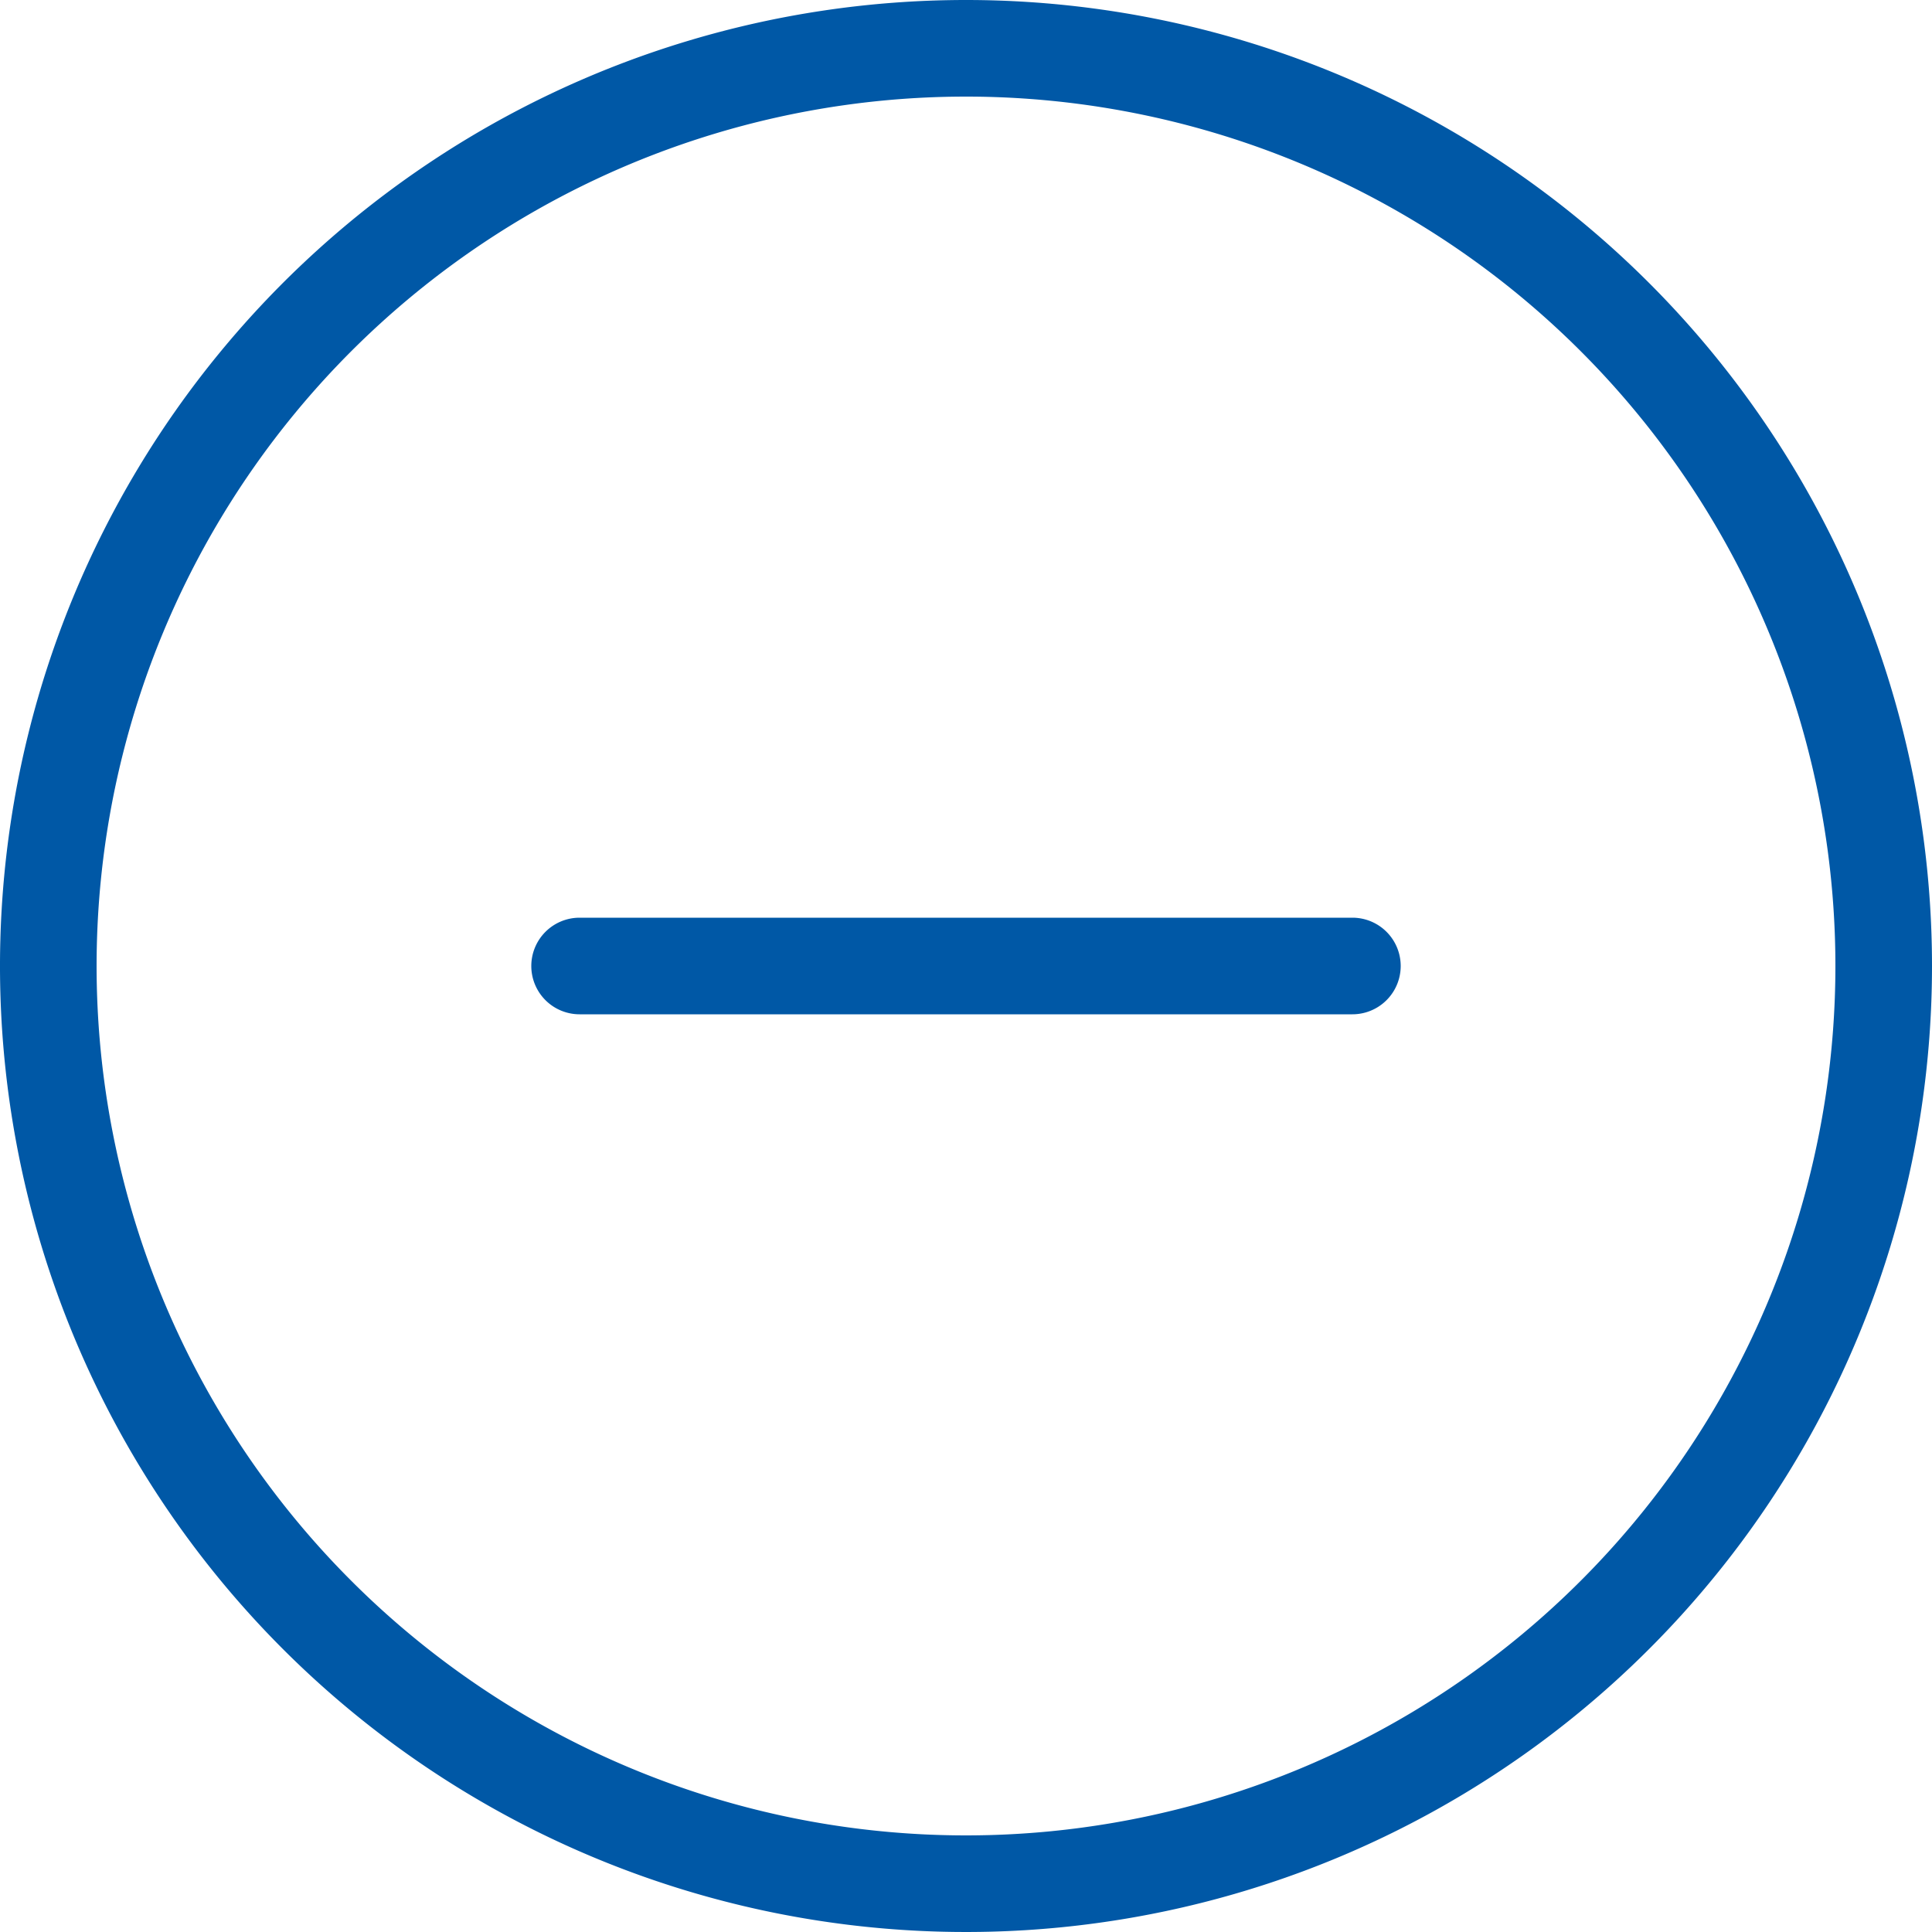
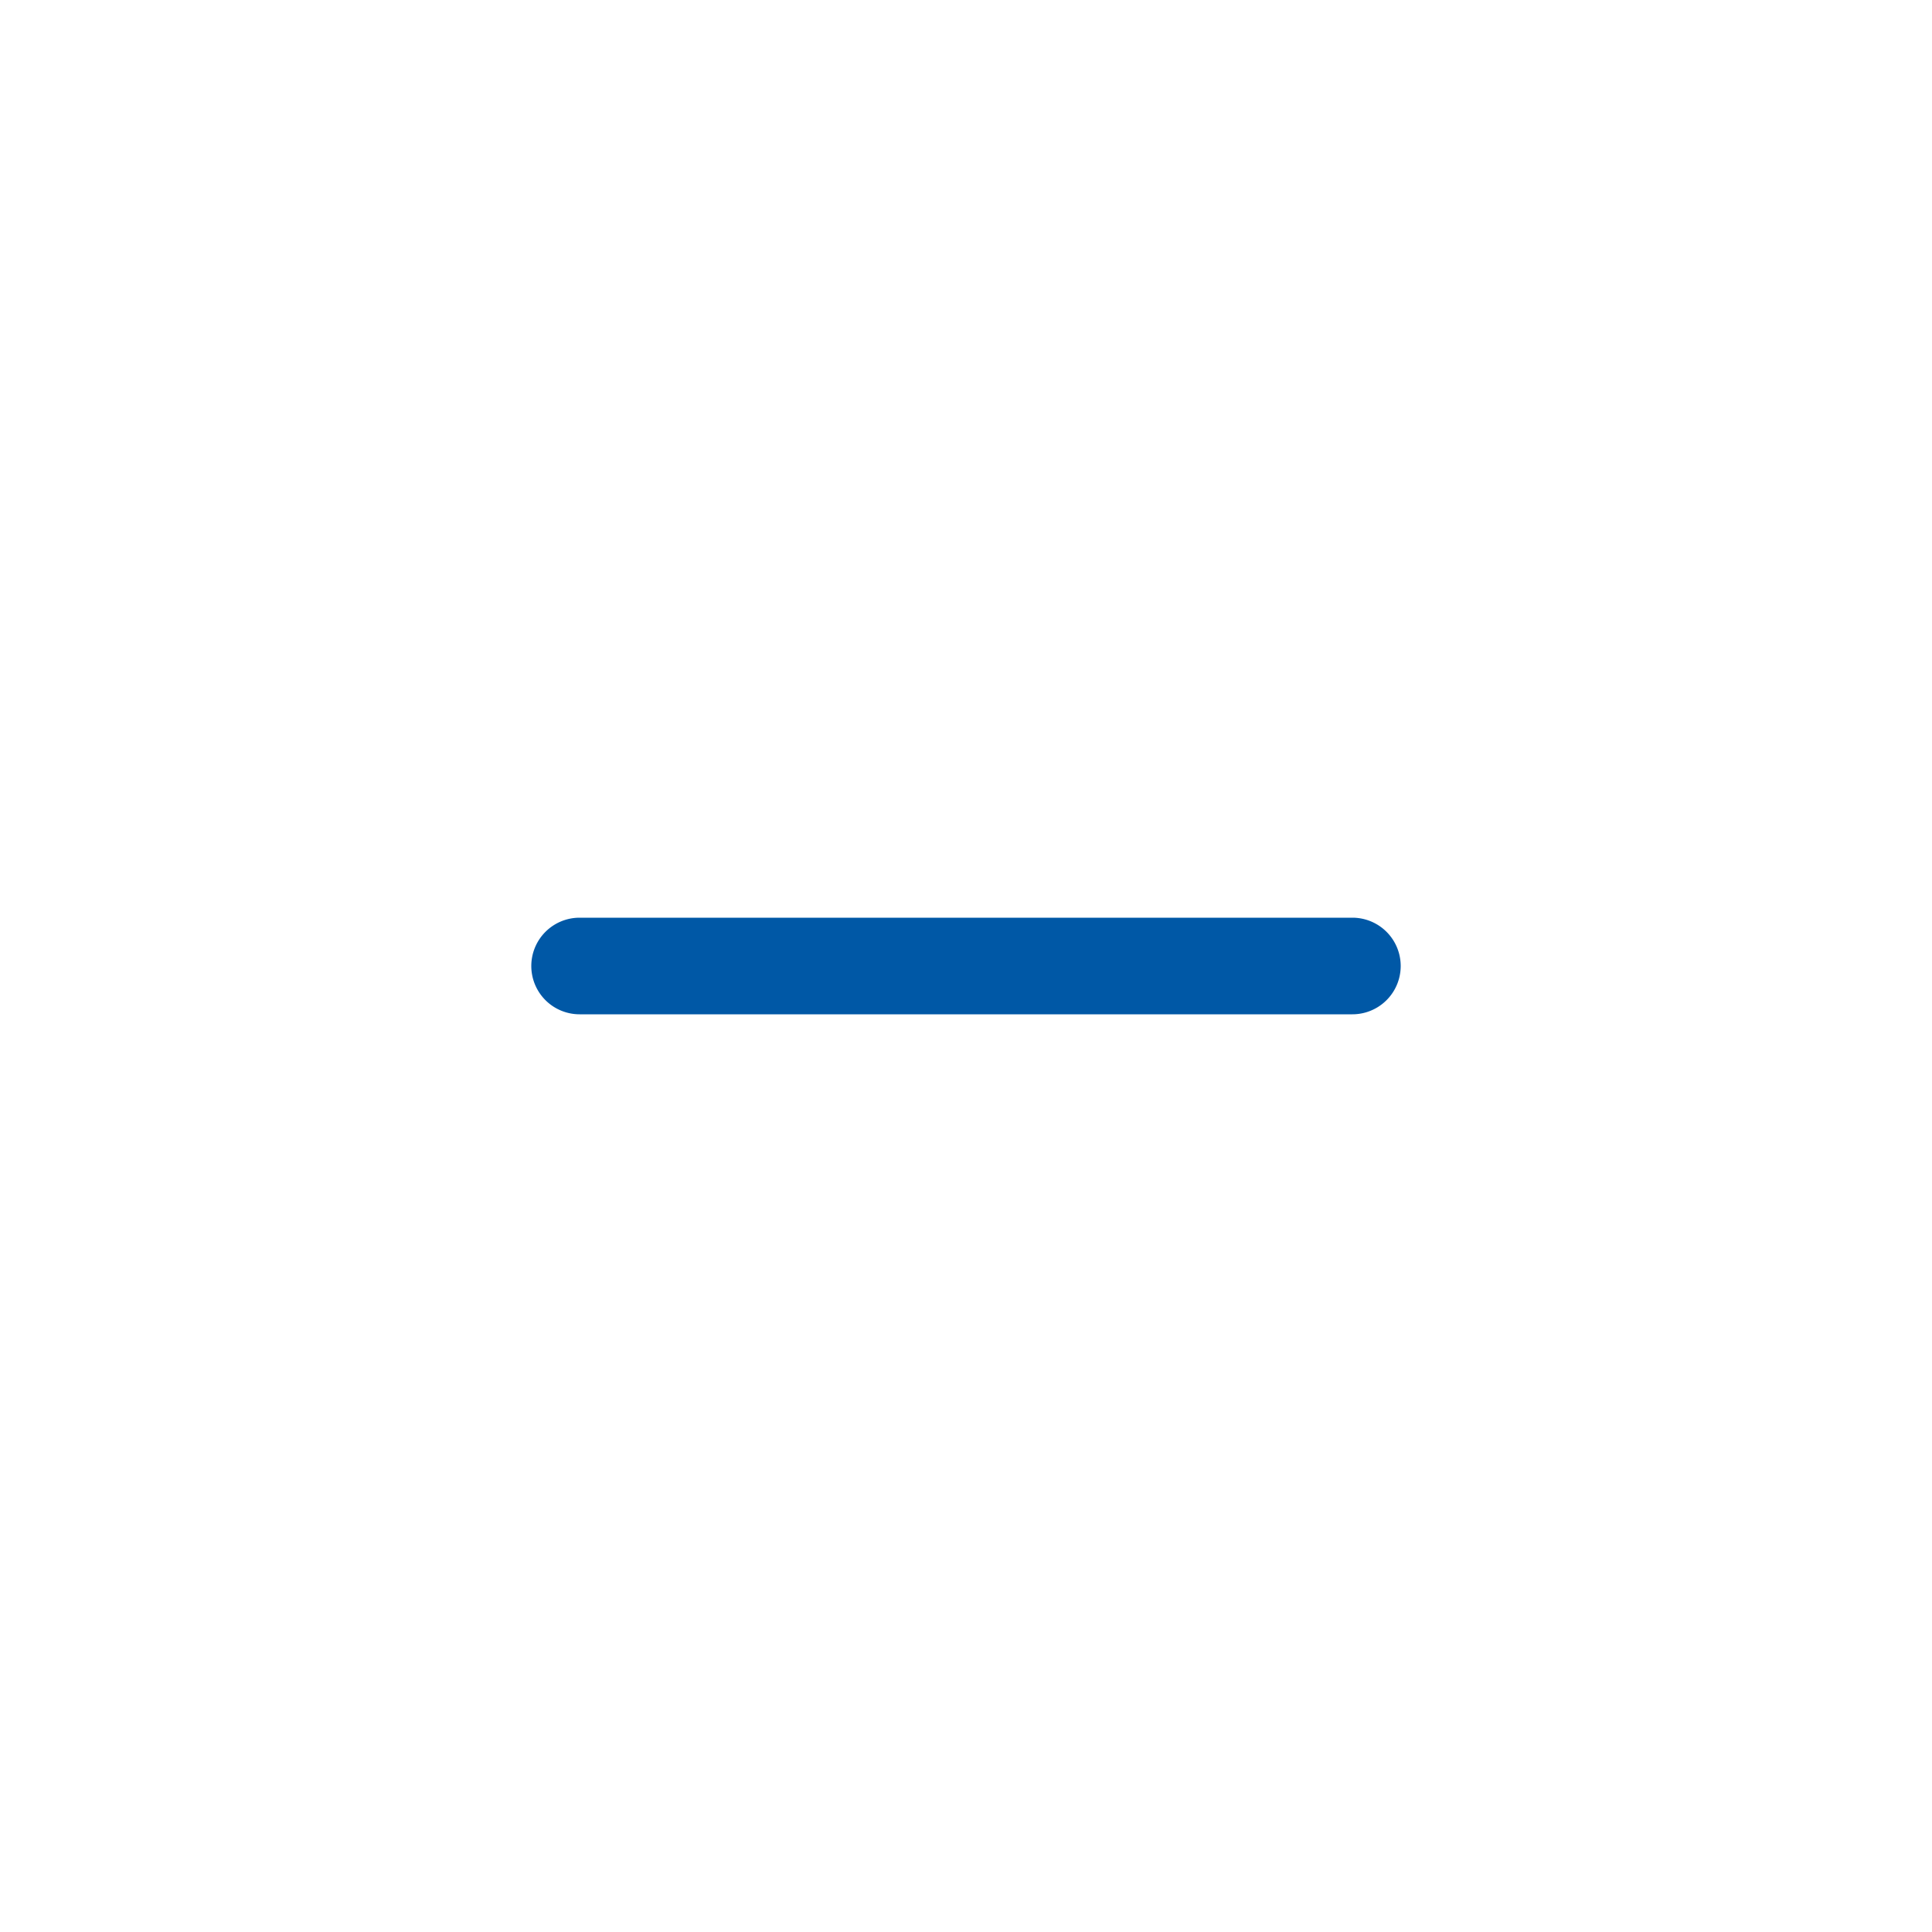
<svg xmlns="http://www.w3.org/2000/svg" width="40" height="40" viewBox="0 0 40 40">
  <g transform="translate(-2 -2)">
    <path d="M7.5,12.5a1,1,0,0,1,1-1h16a1,1,0,0,1,0,2H8.5A1,1,0,0,1,7.5,12.5Z" transform="translate(5.5 9.5)" fill="#0058a6" />
-     <path d="M42,22A20,20,0,1,1,22,2,20,20,0,0,1,42,22Zm-2,0A18,18,0,1,1,22,4,18,18,0,0,1,40,22Z" fill="#0058a6" fill-rule="evenodd" />
  </g>
</svg>